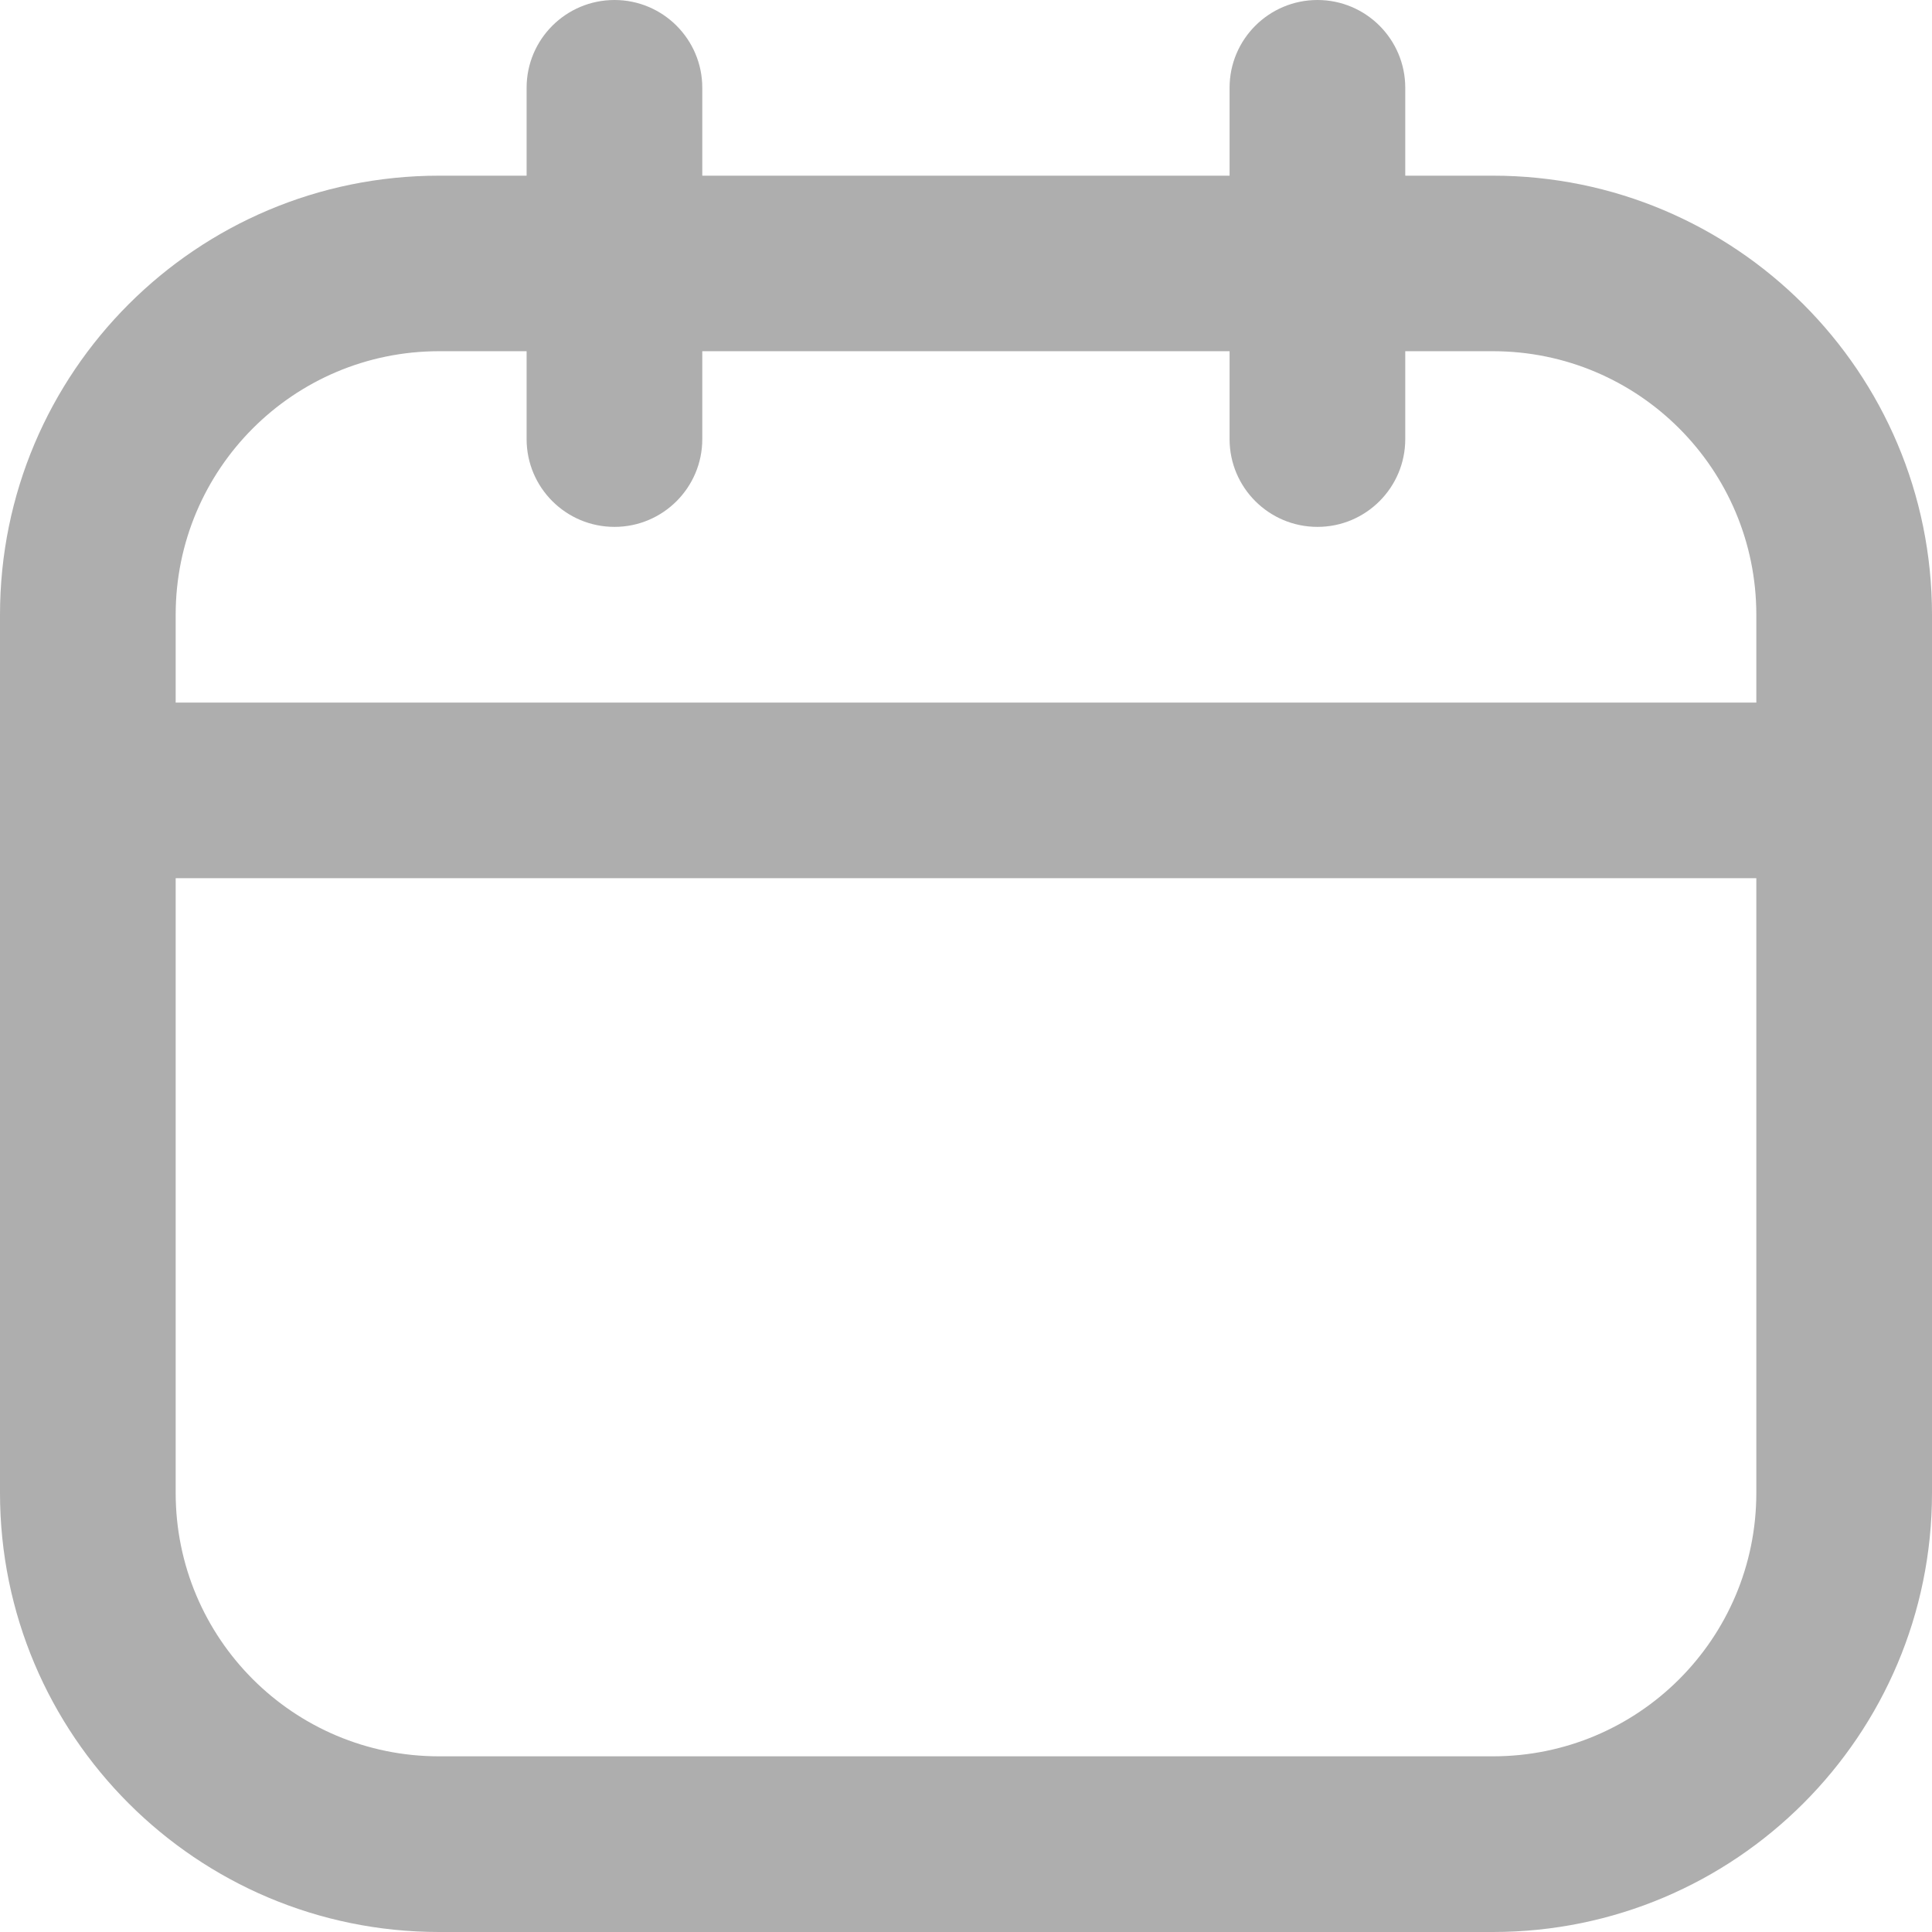
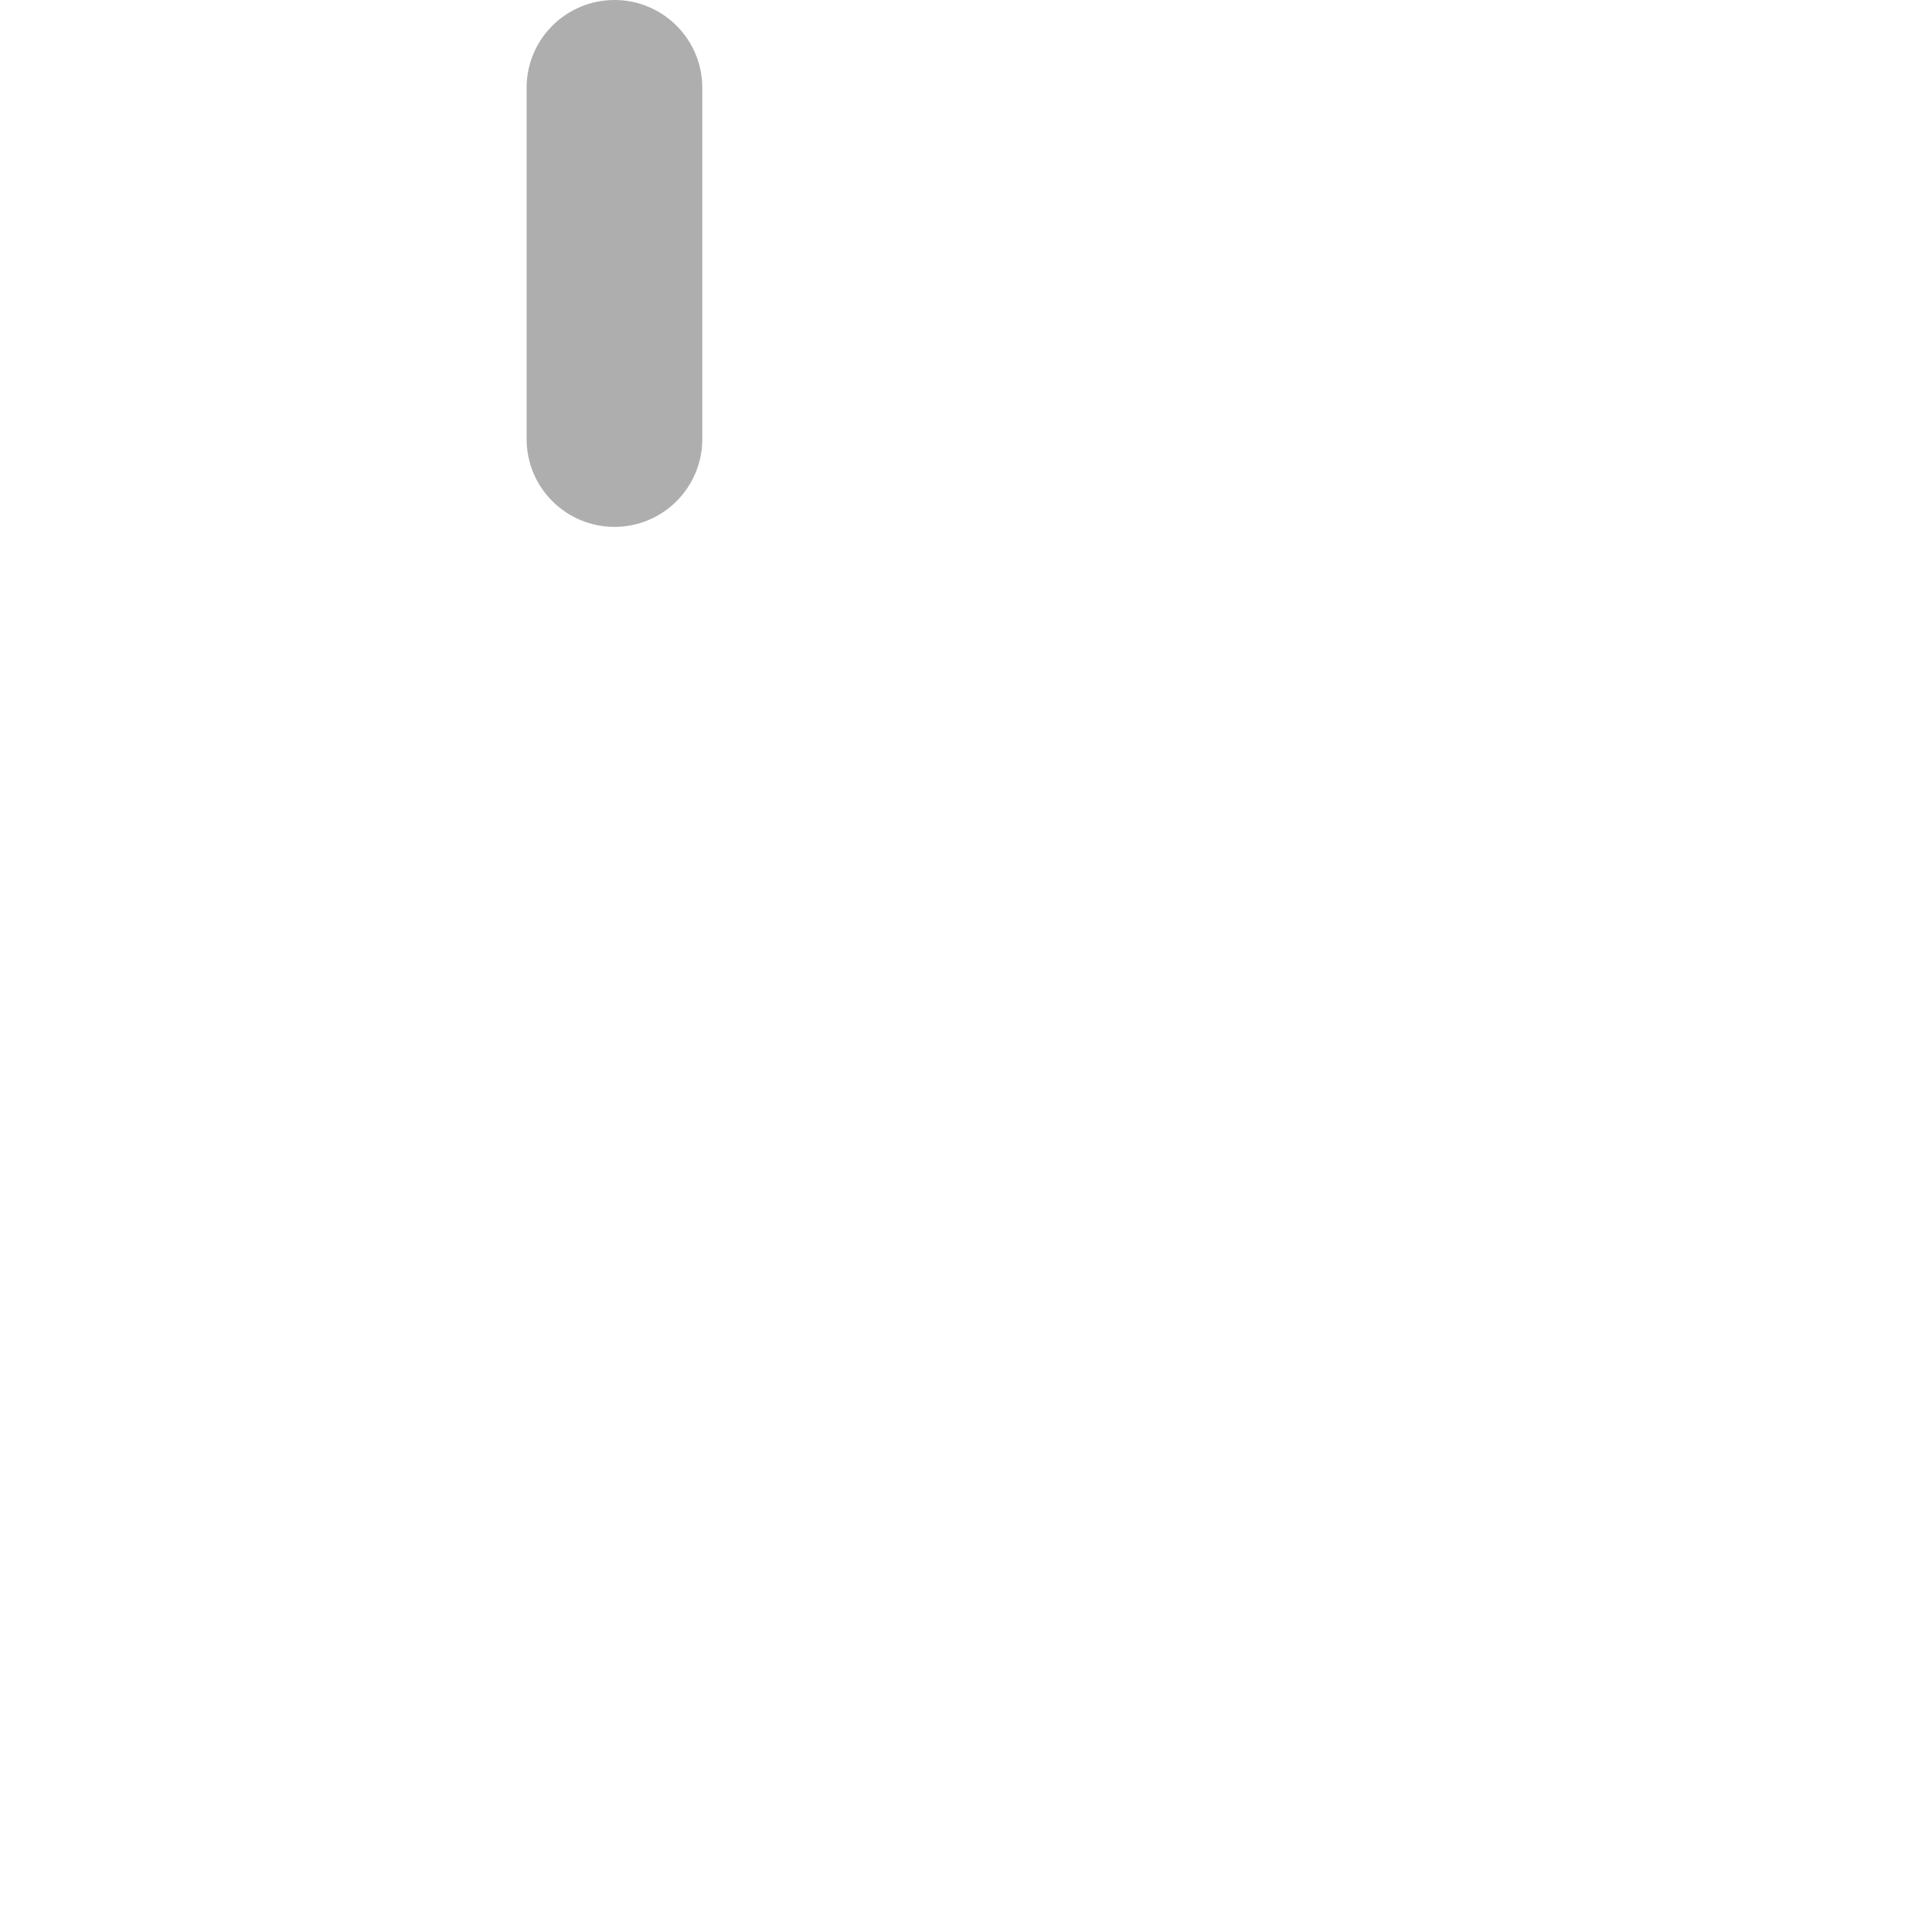
<svg xmlns="http://www.w3.org/2000/svg" width="14" height="14" viewBox="0 0 14 14" fill="none">
-   <path fill-rule="evenodd" clip-rule="evenodd" d="M3.182 2.545C2.127 2.545 1.273 3.4 1.273 4.455V10.818C1.273 11.873 2.127 12.727 3.182 12.727H10.818C11.873 12.727 12.727 11.873 12.727 10.818V4.455C12.727 3.4 11.873 2.545 10.818 2.545H3.182ZM0 4.455C0 2.697 1.425 1.273 3.182 1.273H10.818C12.575 1.273 14 2.697 14 4.455V10.818C14 12.575 12.575 14 10.818 14H3.182C1.425 14 0 12.575 0 10.818V4.455Z" fill="#AEAEAE" />
  <path fill-rule="evenodd" clip-rule="evenodd" d="M4.453 0C4.804 0 5.089 0.285 5.089 0.636V3.182C5.089 3.533 4.804 3.818 4.453 3.818C4.101 3.818 3.816 3.533 3.816 3.182V0.636C3.816 0.285 4.101 0 4.453 0Z" fill="#AEAEAE" />
-   <path fill-rule="evenodd" clip-rule="evenodd" d="M9.547 0C9.898 0 10.183 0.285 10.183 0.636V3.182C10.183 3.533 9.898 3.818 9.547 3.818C9.195 3.818 8.91 3.533 8.91 3.182V0.636C8.91 0.285 9.195 0 9.547 0Z" fill="#AEAEAE" />
-   <path fill-rule="evenodd" clip-rule="evenodd" d="M0 5.727C0 5.376 0.285 5.091 0.636 5.091H13.364C13.715 5.091 14 5.376 14 5.727C14 6.079 13.715 6.364 13.364 6.364H0.636C0.285 6.364 0 6.079 0 5.727Z" fill="#AEAEAE" />
</svg>